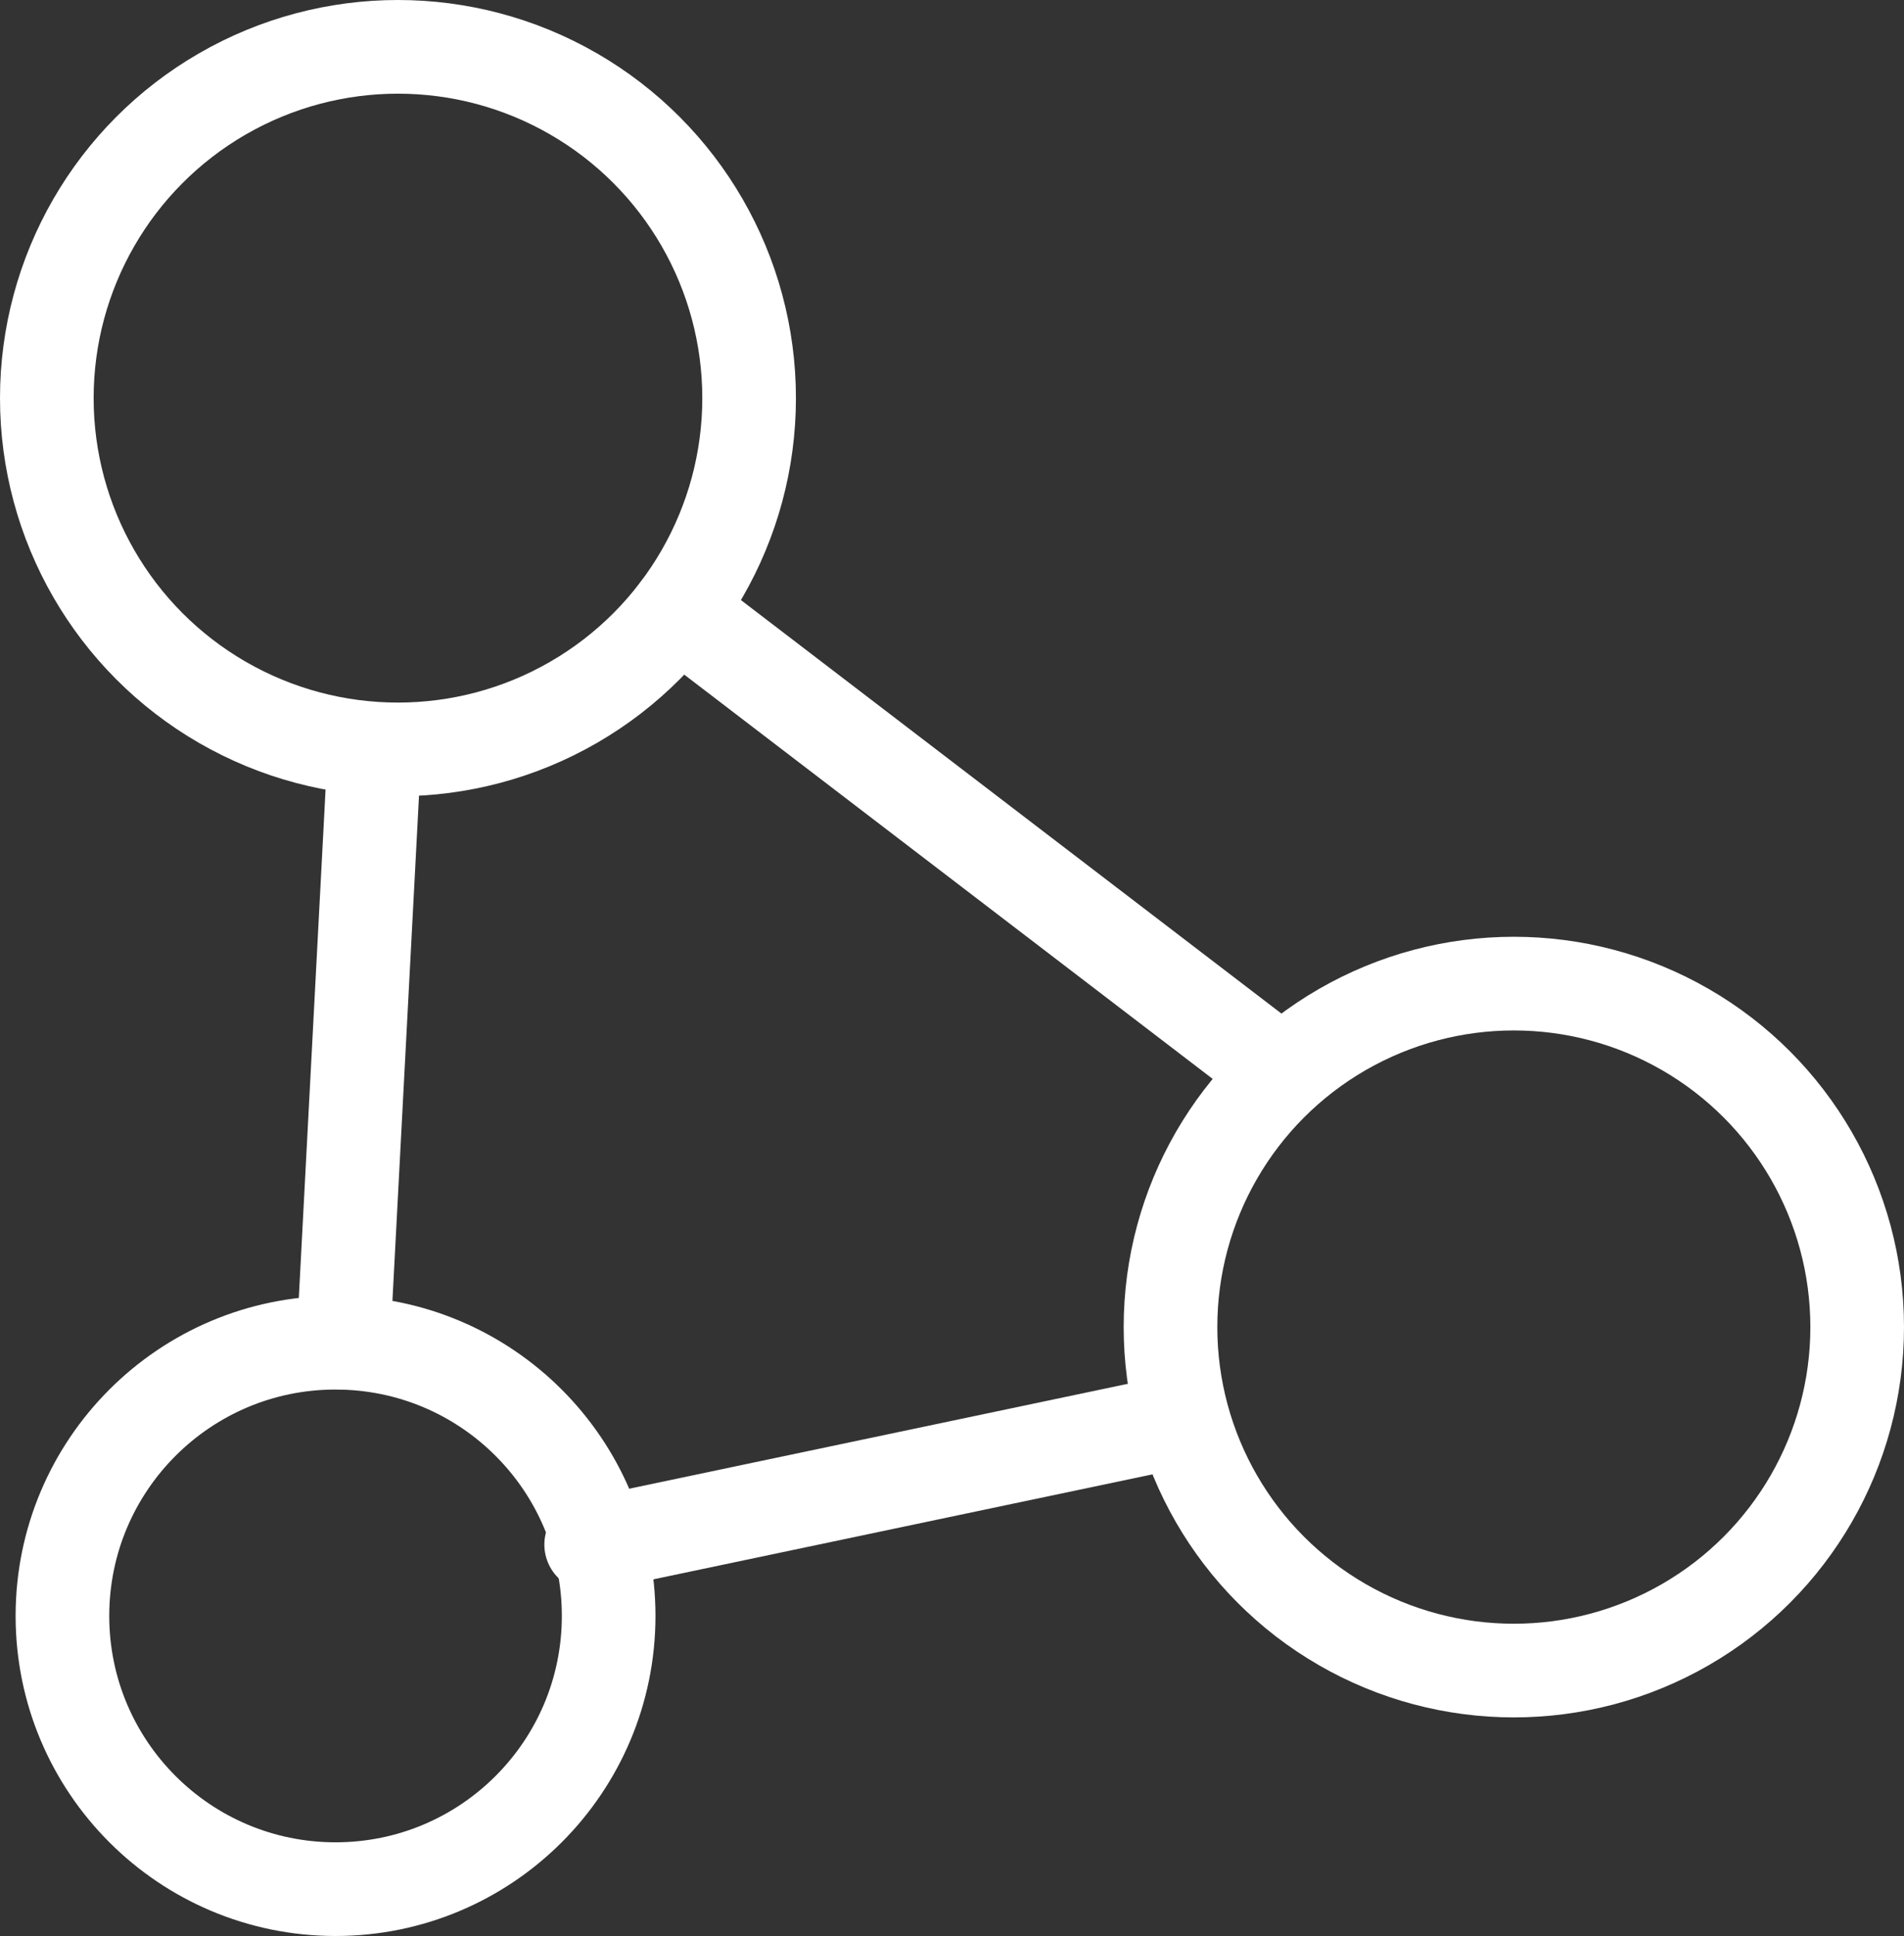
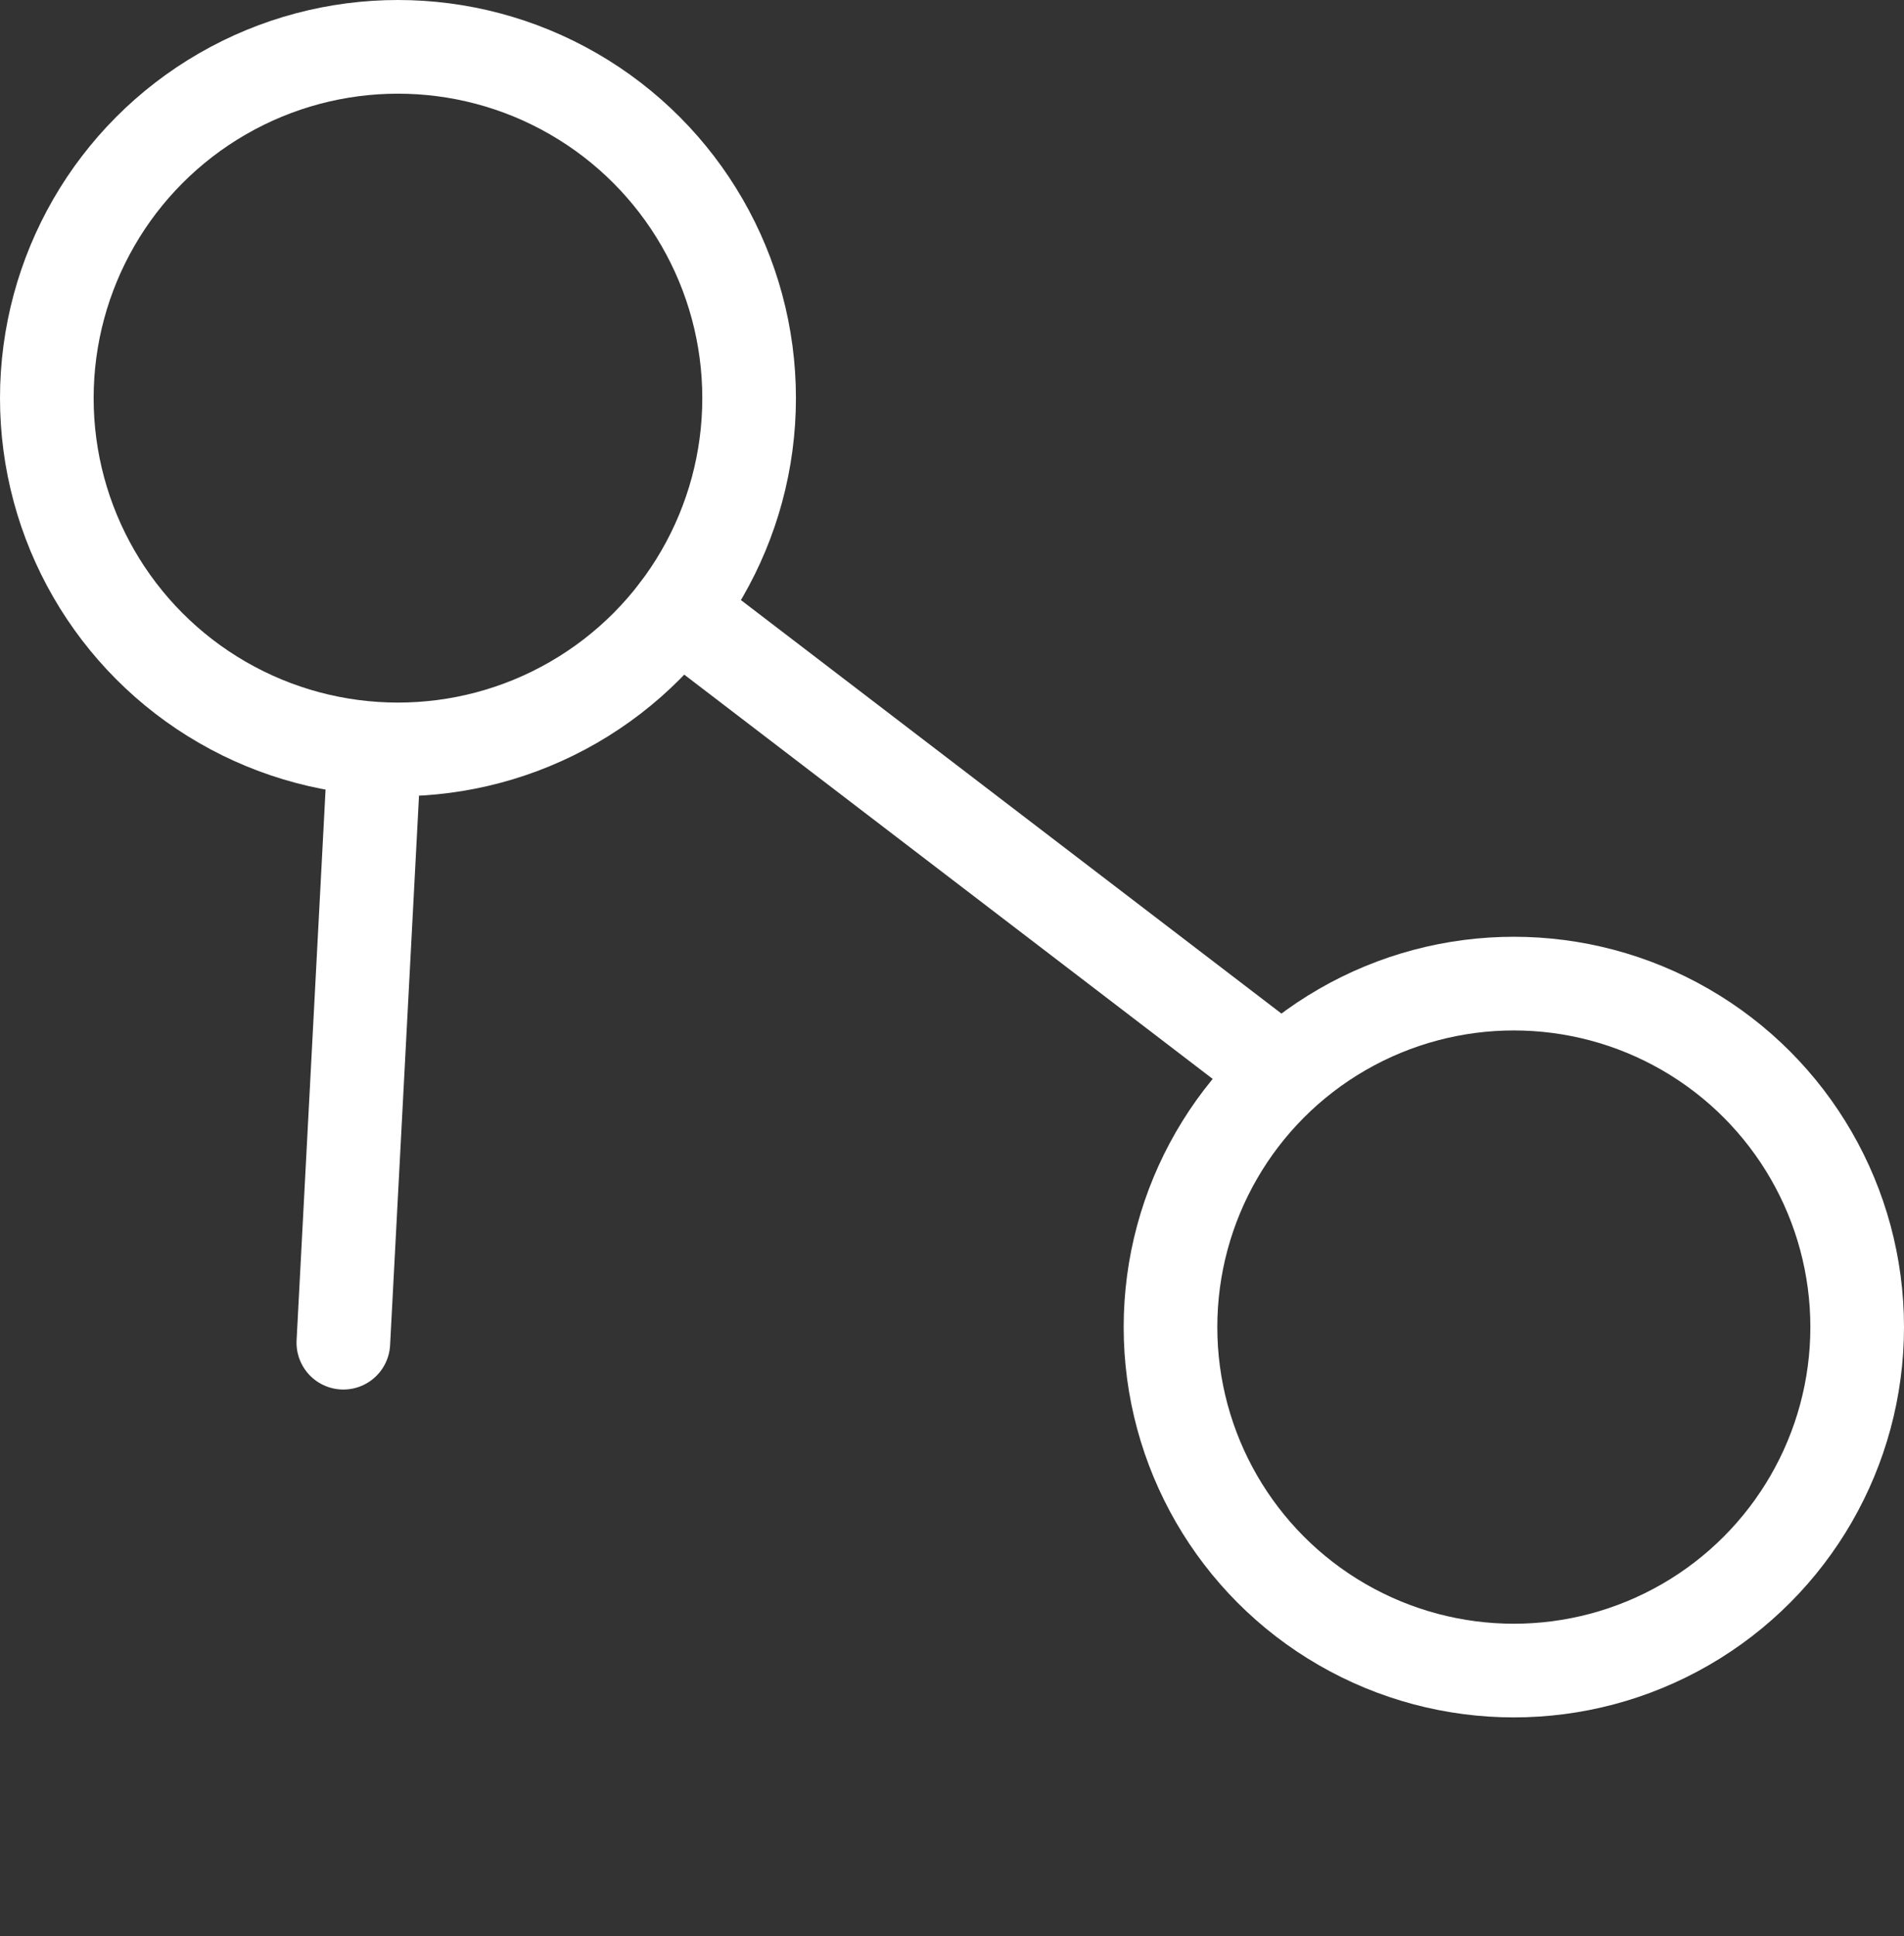
<svg xmlns="http://www.w3.org/2000/svg" viewBox="0 0 122 124">
  <rect x="0" y="0" width="122" height="124" fill="#333333" stroke="none" />
  <defs>
    <style>.cls-1{fill:none;stroke:#fff;stroke-linecap:round;stroke-linejoin:round;stroke-width:6px;}</style>
  </defs>
  <g id="Calque_2" data-name="Calque 2">
    <g id="Calque_1-2" data-name="Calque 1">
      <circle class="cls-1" cx="25.5" cy="25.5" r="22.5" />
      <circle class="cls-1" cx="97" cy="85" r="22" />
-       <circle class="cls-1" cx="21.5" cy="103.5" r="17.5" />
-       <line class="cls-1" x1="75.35" y1="91.05" x2="37.88" y2="98.93" />
      <line class="cls-1" x1="80.48" y1="67.45" x2="43.42" y2="39.11" />
      <line class="cls-1" x1="22" y1="86" x2="24" y2="48" />
    </g>
  </g>
</svg>